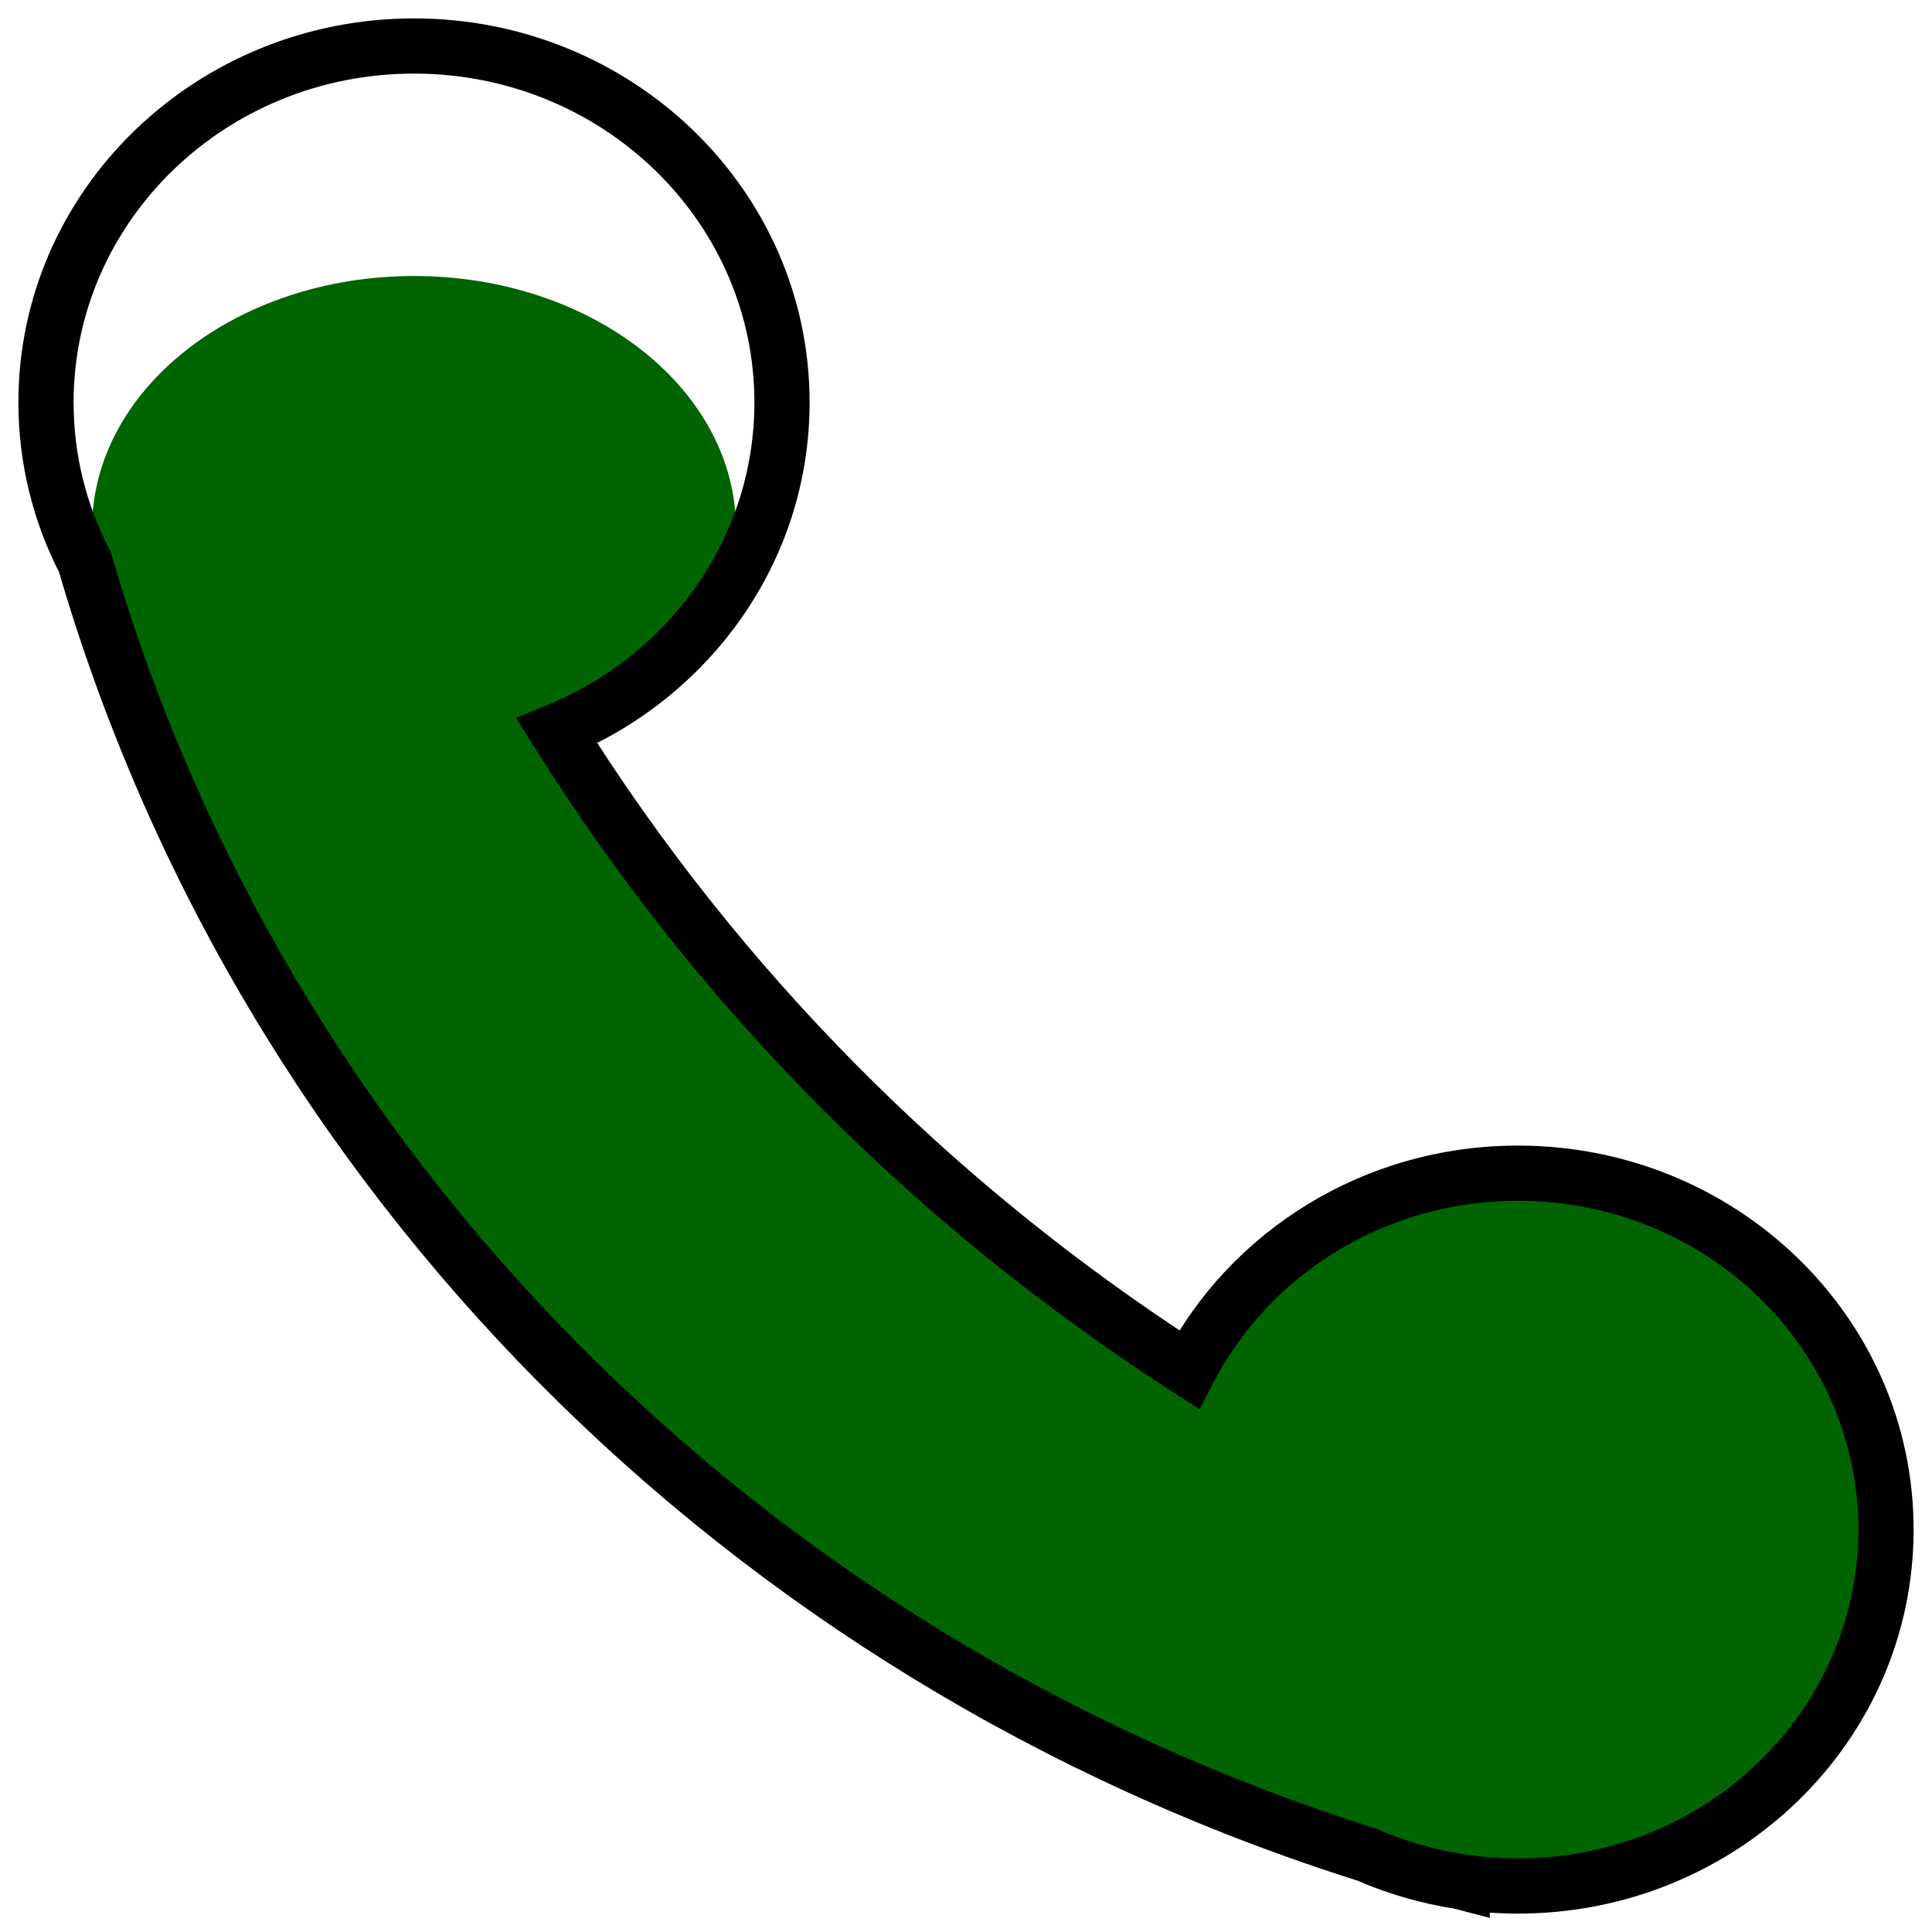
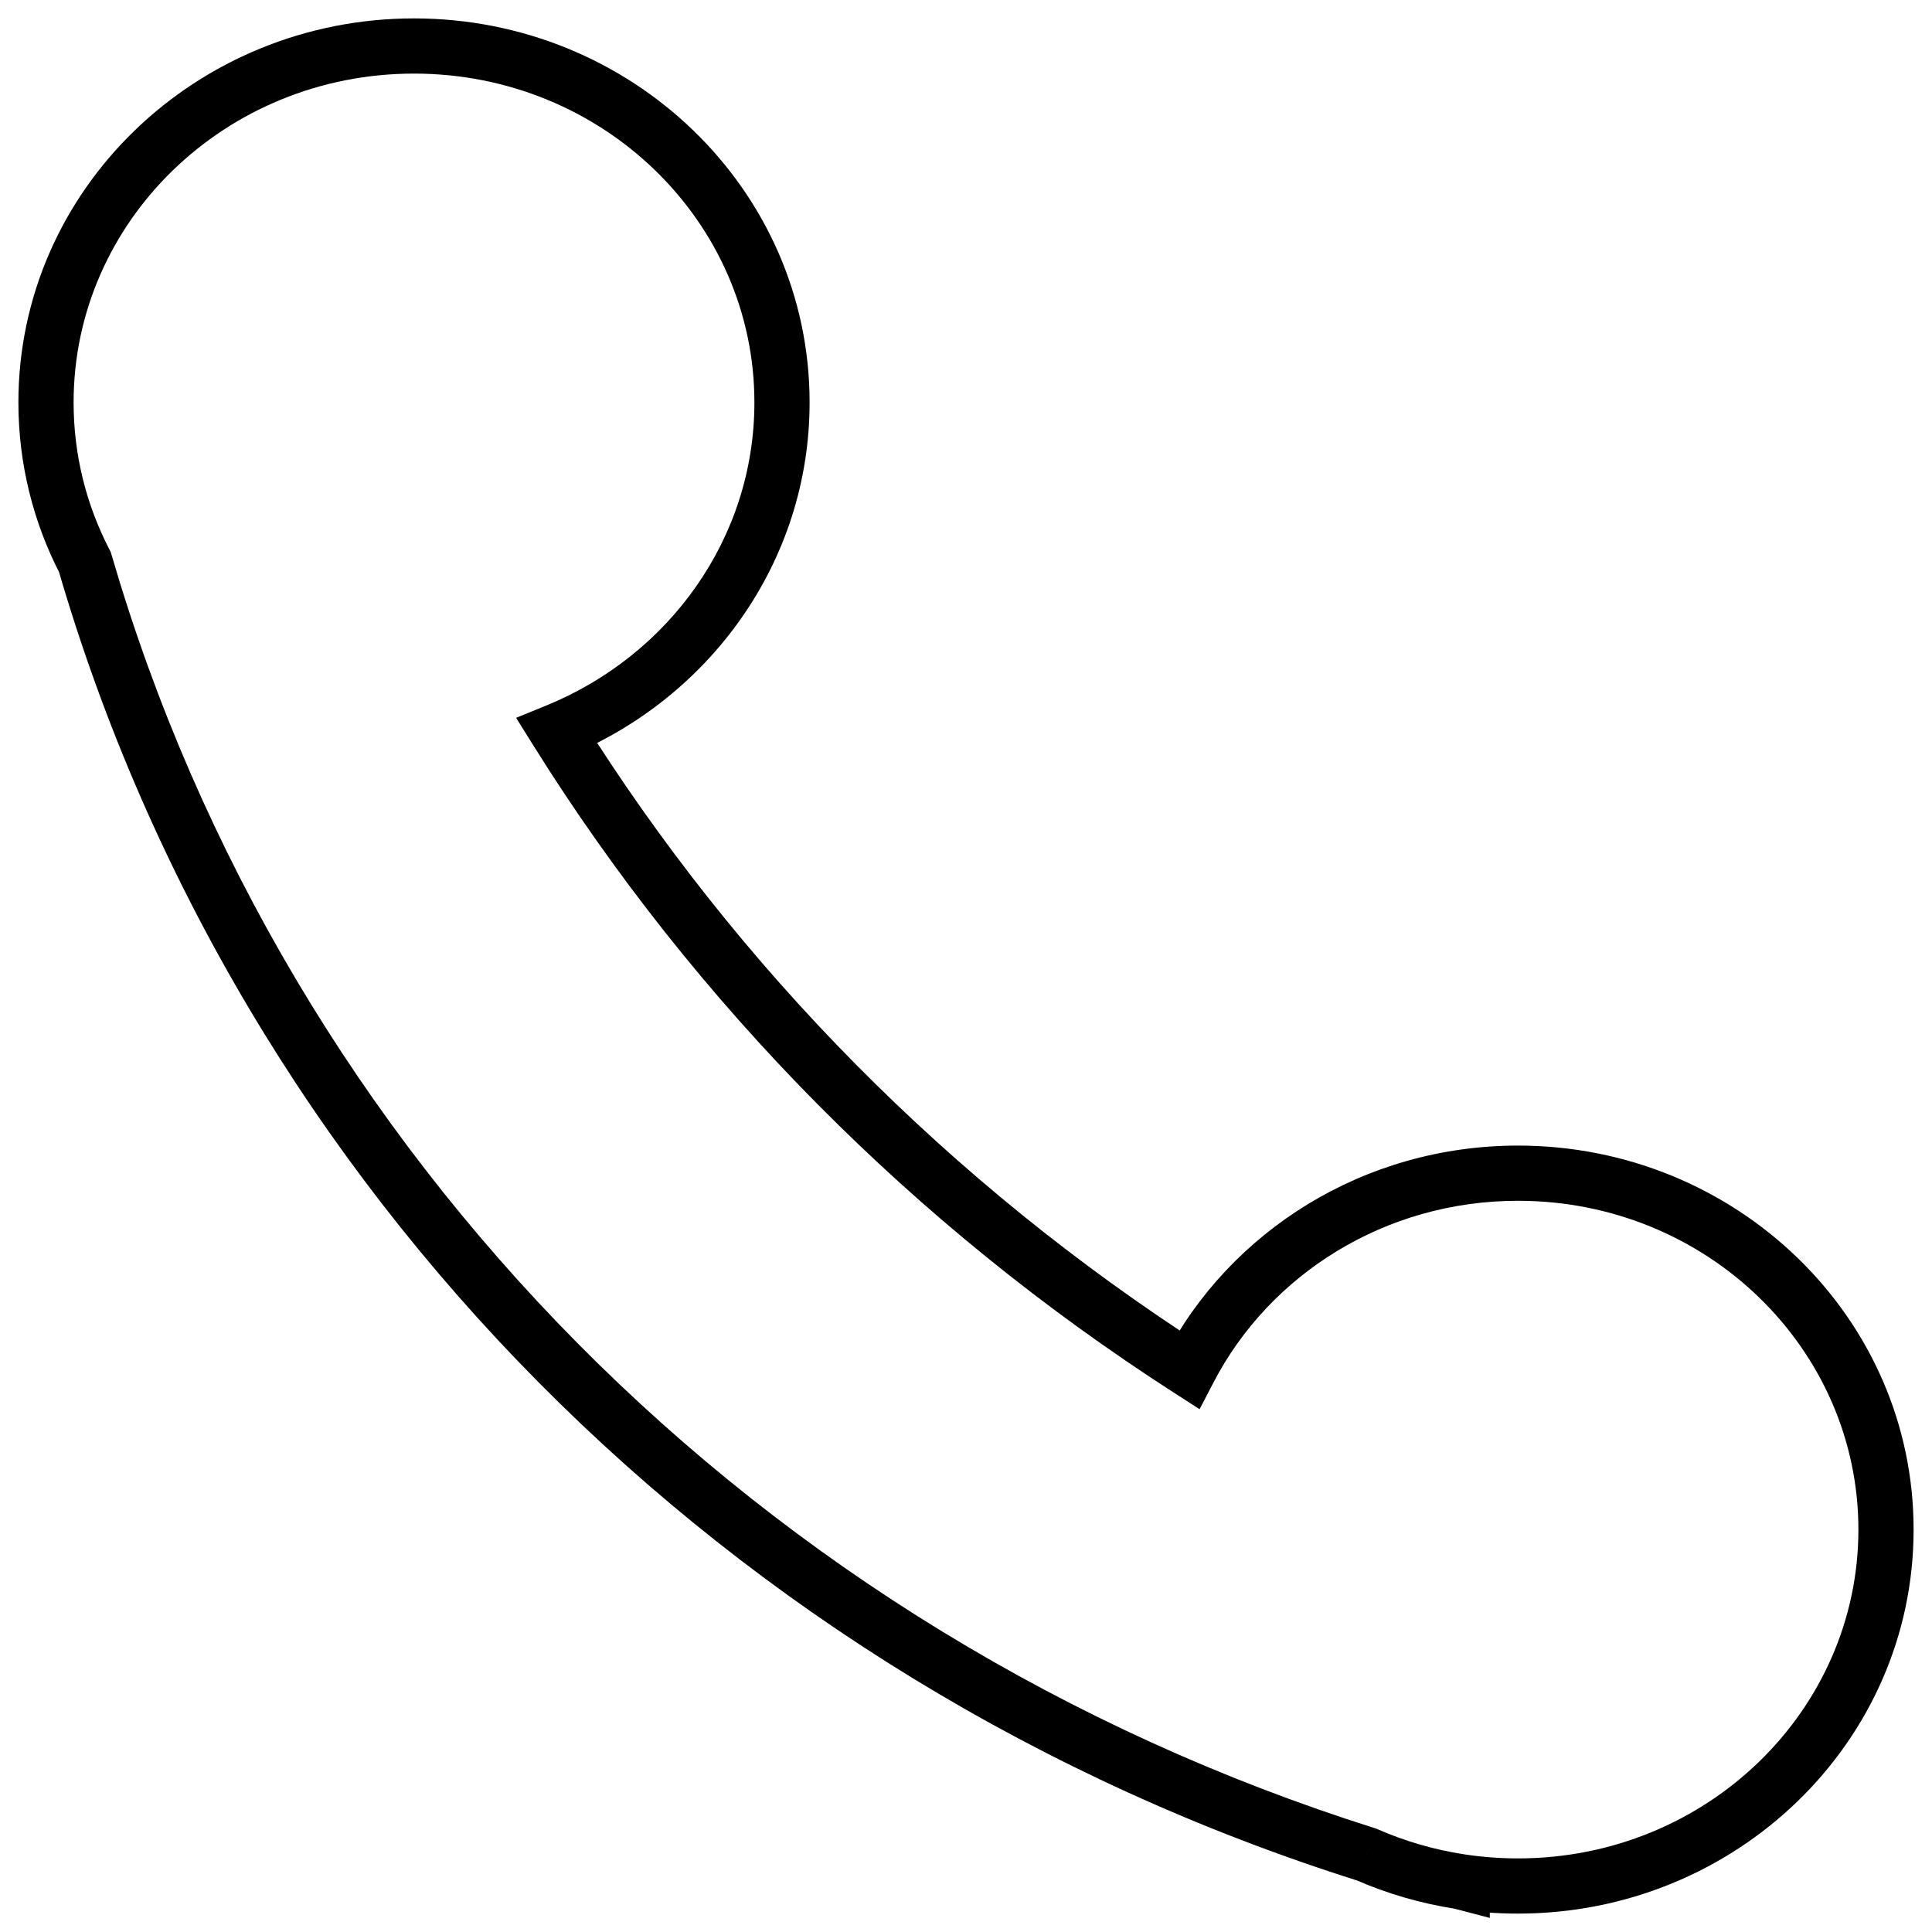
<svg xmlns="http://www.w3.org/2000/svg" width="42" height="42" viewBox="0 0 42 42" fill="none">
-   <path fill-rule="evenodd" clip-rule="evenodd" d="M2 11.5C2 11.659 2.009 11.817 2.025 11.972L2 11.974C2.028 12.105 2.057 12.236 2.087 12.367C2.102 12.445 2.12 12.523 2.14 12.6C5.156 25.513 15.579 35.993 29.453 40.224C30.522 40.721 31.726 41 33 41C37.418 41 41 37.642 41 33.5C41 29.358 37.418 26 33 26C29.888 26 27.191 27.666 25.868 30.098C20.135 26.585 15.399 21.909 12.054 16.45C14.39 15.559 16 13.677 16 11.5C16 8.462 12.866 6 9 6C5.134 6 2 8.462 2 11.5Z" fill="#006400" />
  <path d="M1 8.749L0.4 8.749L0.4 8.749L1 8.749ZM1.846 12.219L2.422 12.051L2.405 11.995L2.378 11.943L1.846 12.219ZM29.709 40.317L29.95 39.767L29.921 39.754L29.89 39.744L29.709 40.317ZM31.744 40.905L31.896 40.325L31.866 40.317L31.834 40.312L31.744 40.905ZM31.787 40.917L31.635 41.497L32.387 41.694V40.917H31.787ZM31.787 40.912L31.875 40.318L31.187 40.217V40.912H31.787ZM25.849 29.774L25.525 30.279L26.078 30.635L26.382 30.051L25.849 29.774ZM12.106 15.891L11.879 15.336L11.22 15.605L11.597 16.209L12.106 15.891ZM1.6 8.749V8.748H0.4V8.749H1.6ZM2.378 11.943C1.88 10.982 1.6 9.897 1.6 8.749L0.4 8.749C0.4 10.095 0.729 11.368 1.313 12.495L2.378 11.943ZM29.89 39.744C16.505 35.518 6.219 25.098 2.422 12.051L1.269 12.387C5.182 25.829 15.773 36.546 29.529 40.889L29.89 39.744ZM29.469 40.866C30.154 41.166 30.887 41.381 31.653 41.498L31.834 40.312C31.173 40.211 30.541 40.025 29.95 39.767L29.469 40.866ZM31.939 40.336C31.925 40.333 31.911 40.329 31.896 40.325L31.591 41.486C31.605 41.489 31.62 41.493 31.635 41.497L31.939 40.336ZM31.187 40.912V40.917H32.387V40.912H31.187ZM31.7 41.505C32.124 41.568 32.558 41.6 33 41.6V40.4C32.617 40.4 32.241 40.372 31.875 40.318L31.7 41.505ZM33 41.6C37.731 41.6 41.6 37.881 41.6 33.252H40.4C40.4 37.182 37.105 40.4 33 40.4V41.6ZM41.6 33.252C41.6 28.623 37.731 24.904 33 24.904V26.104C37.105 26.104 40.4 29.322 40.4 33.252H41.6ZM33 24.904C29.648 24.904 26.735 26.767 25.317 29.497L26.382 30.051C27.595 27.715 30.098 26.104 33 26.104V24.904ZM11.597 16.209C15.11 21.832 19.866 26.639 25.525 30.279L26.174 29.269C20.662 25.724 16.033 21.044 12.615 15.573L11.597 16.209ZM16.4 8.748C16.4 11.7 14.545 14.247 11.879 15.336L12.333 16.447C15.418 15.187 17.6 12.222 17.6 8.748H16.4ZM9 1.6C13.105 1.6 16.4 4.818 16.4 8.748H17.6C17.6 4.12 13.732 0.4 9 0.4V1.6ZM1.6 8.748C1.6 4.818 4.895 1.6 9 1.6V0.4C4.269 0.4 0.4 4.12 0.4 8.748H1.6Z" fill="black" />
</svg>